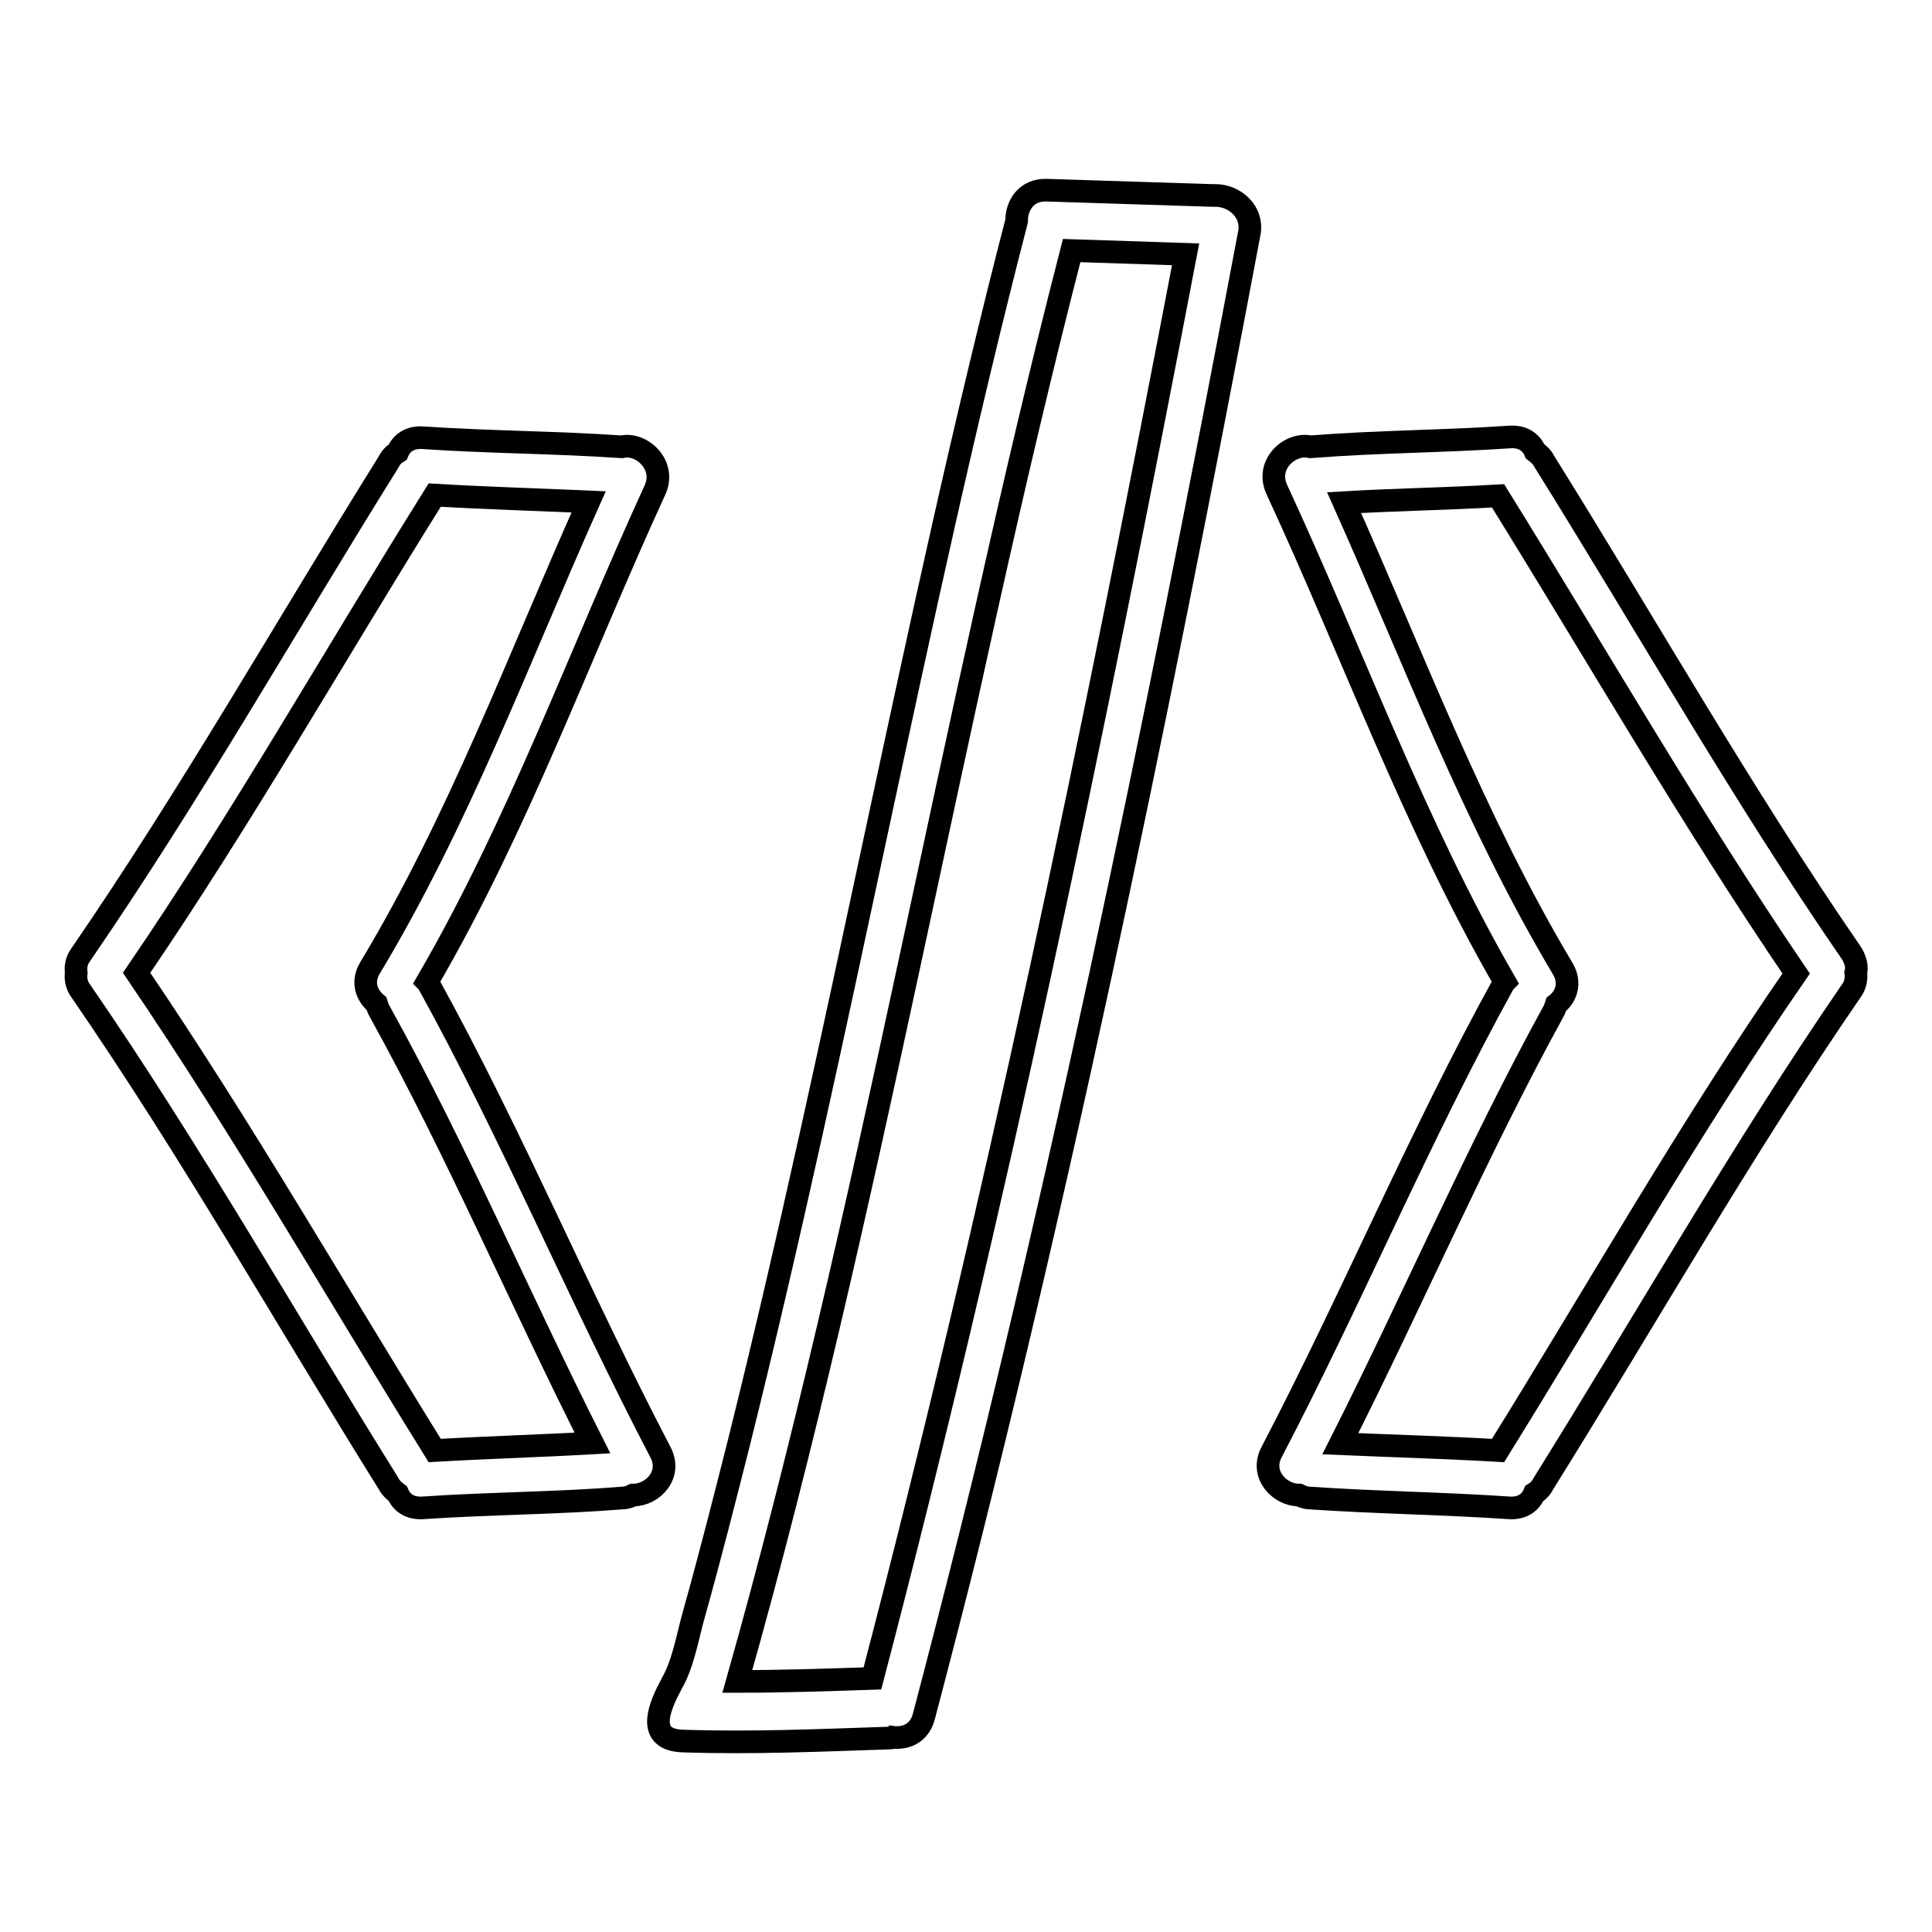
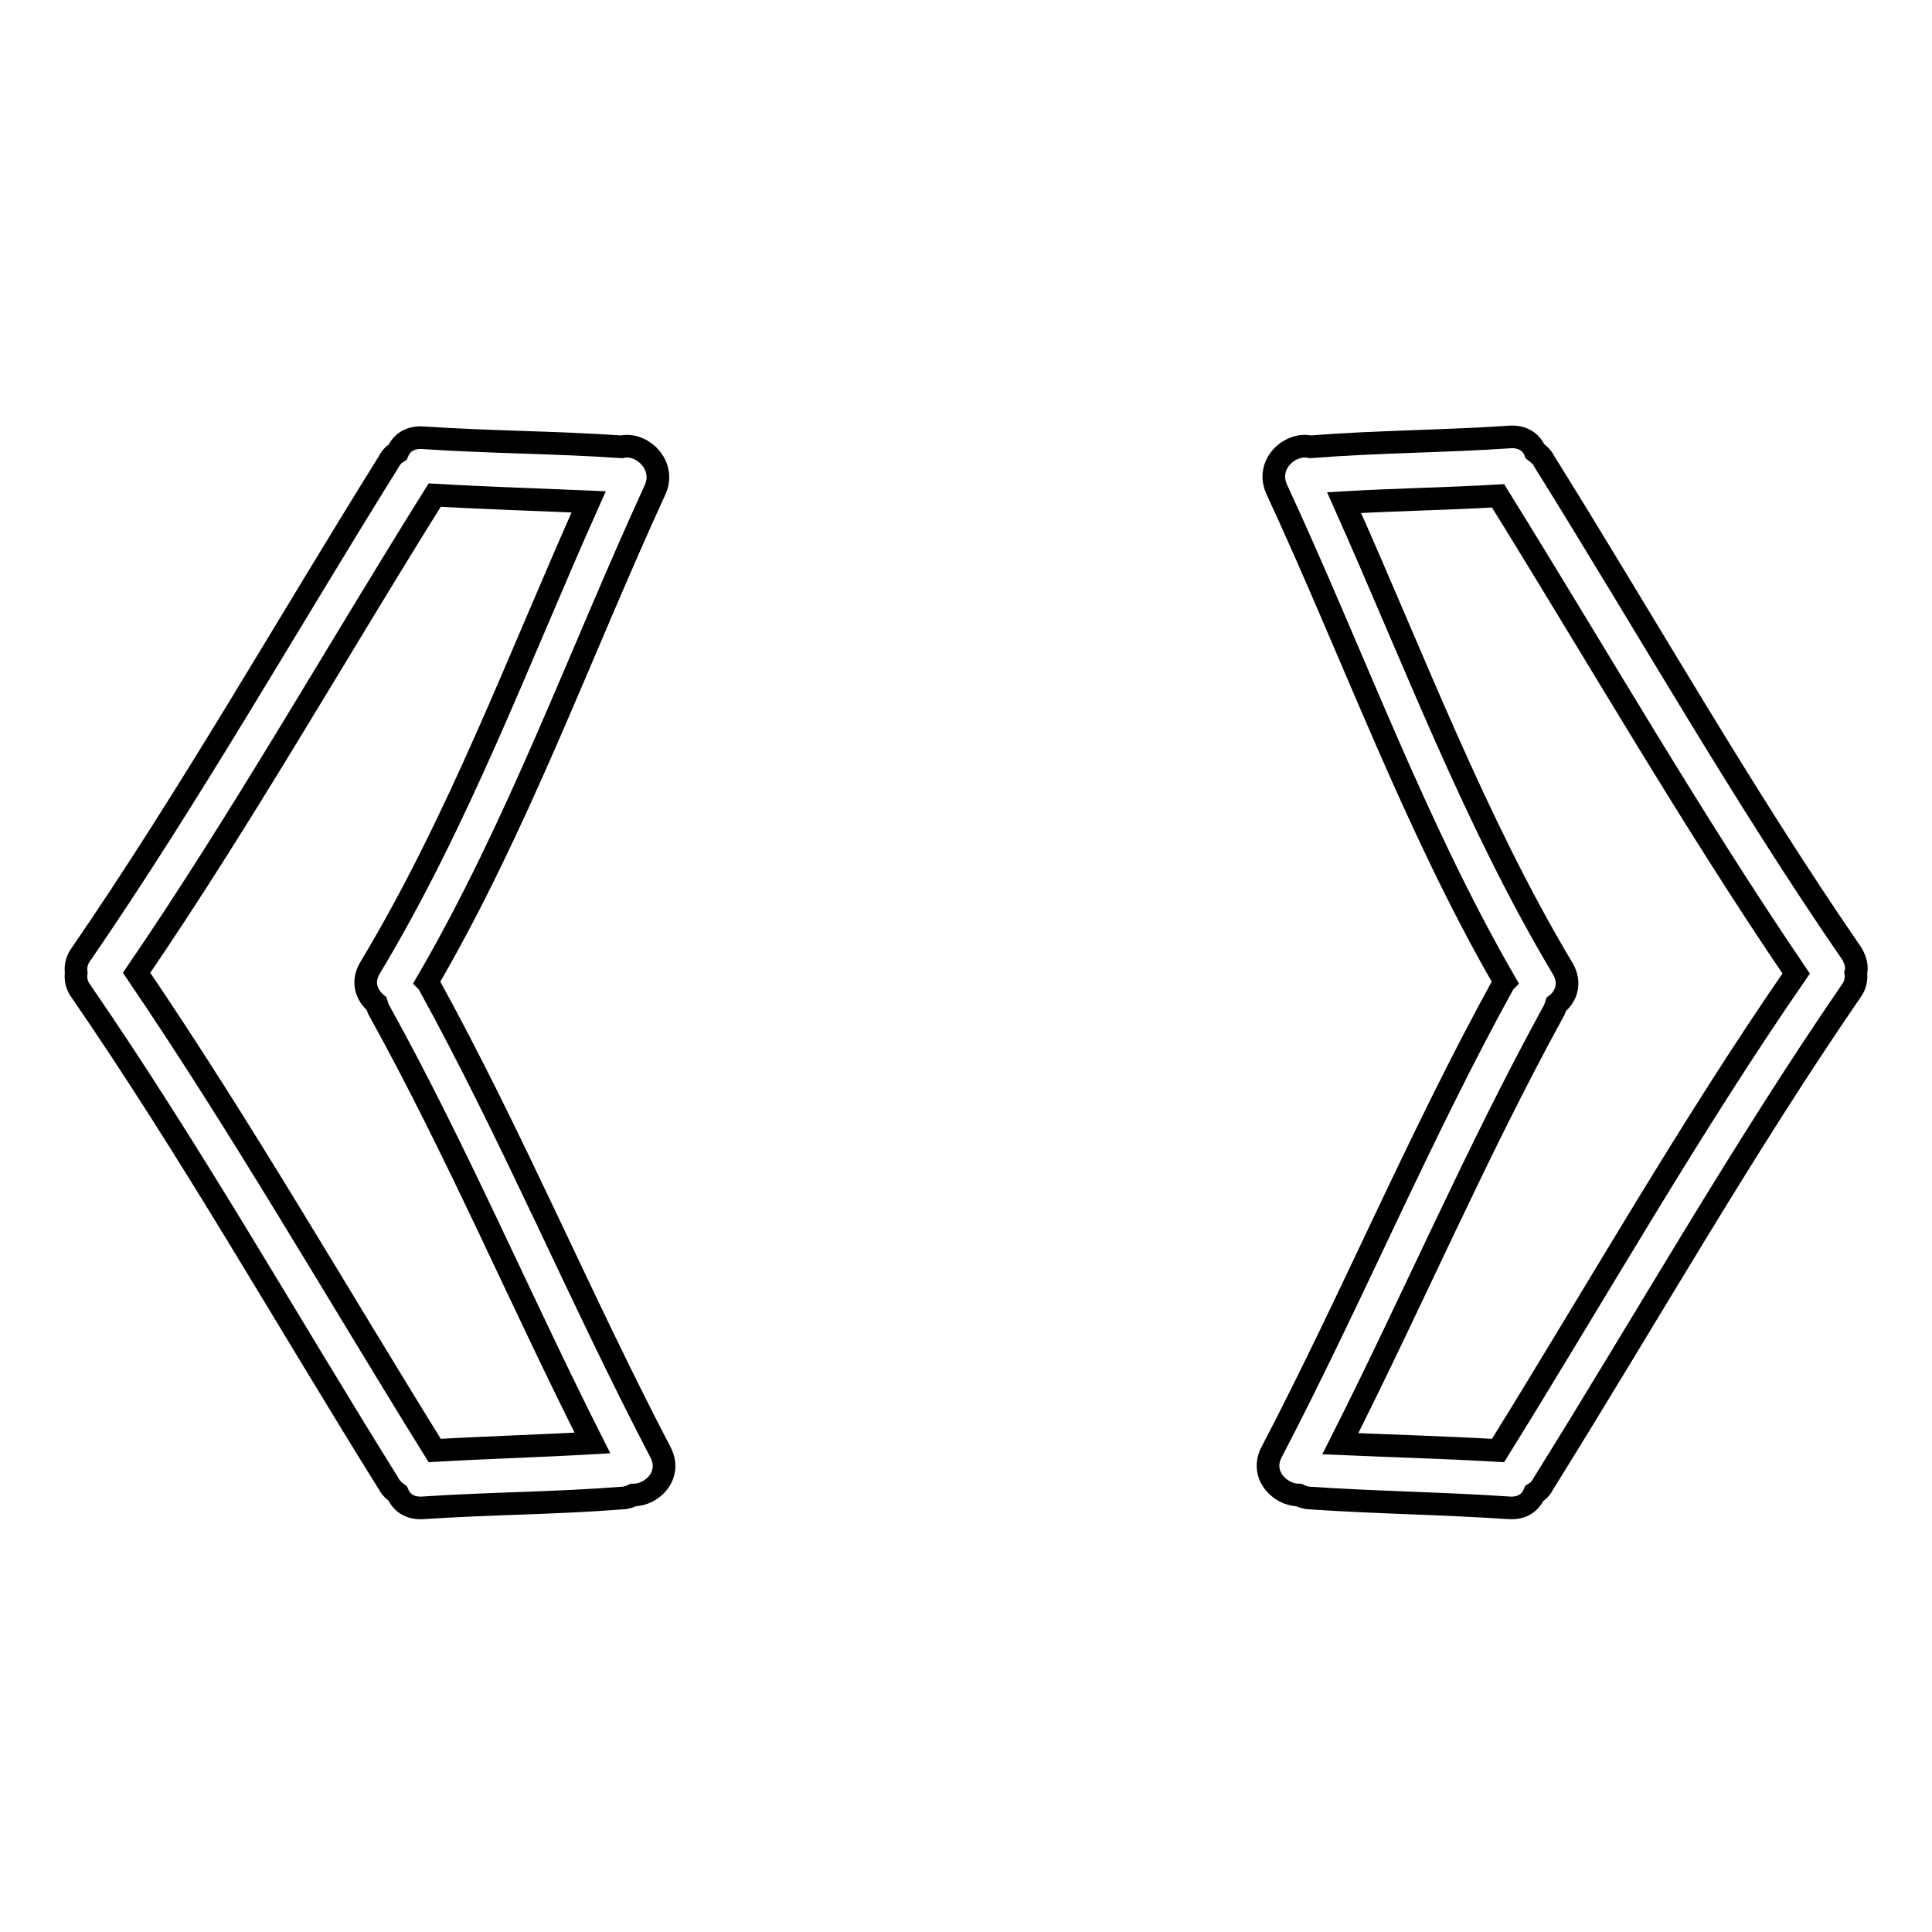
<svg xmlns="http://www.w3.org/2000/svg" version="1.1" x="0px" y="0px" viewBox="0 0 256 256" enable-background="new 0 0 256 256" xml:space="preserve">
  <g>
    <g>
      <g>
        <g>
          <path stroke-width="3" fill-opacity="0" stroke="#000000" d="M87.5,192.4c-10.7-20.5-19.6-41.9-30.8-62.2c0,0-0.1-0.1-0.1-0.1c12.1-20.8,20.2-43.4,30.2-65.2c1.5-3.3-1.8-6.3-4.4-5.7c0,0,0,0-0.1,0C73.6,58.6,64.8,58.6,56,58c-1.7-0.1-2.8,0.7-3.3,1.9c-0.5,0.3-0.9,0.7-1.2,1.3c-13.6,21.8-26.3,44.2-40.8,65.3c-0.6,0.8-0.7,1.7-0.6,2.4c-0.1,0.7,0,1.6,0.6,2.4c14.6,21.2,27.2,43.5,40.8,65.3c0.3,0.6,0.8,1,1.2,1.3c0.5,1.2,1.6,2,3.3,1.9c8.8-0.6,17.6-0.6,26.4-1.3c0.6,0,1.1-0.2,1.5-0.4C86.5,198.1,89.1,195.4,87.5,192.4z M57.6,192.2c-13.1-21.1-25.5-42.7-39.5-63.3c14-20.5,26.3-42.2,39.5-63.3c6.8,0.4,13.6,0.6,20.4,0.9c-9.3,20.8-17.2,42.2-29,61.8c-1.1,1.9-0.4,3.6,0.9,4.7c0.1,0.3,0.2,0.7,0.4,1c10.3,18.6,18.6,38.2,28.2,57.2C71.5,191.6,64.5,191.8,57.6,192.2z" />
          <path stroke-width="3" fill-opacity="0" stroke="#000000" d="M245.4,126.4c-14.6-21.2-27.2-43.5-40.8-65.3c-0.3-0.6-0.8-1-1.2-1.3c-0.5-1.2-1.6-2-3.3-1.9c-8.8,0.6-17.6,0.6-26.4,1.3c0,0,0,0-0.1,0c-2.6-0.6-6,2.3-4.4,5.7c10.1,21.8,18.2,44.4,30.2,65.2c0,0-0.1,0.1-0.1,0.1c-11.2,20.3-20.1,41.7-30.8,62.2c-1.6,3,1.1,5.7,3.6,5.7c0.4,0.2,1,0.4,1.5,0.4c8.8,0.6,17.6,0.7,26.4,1.3c1.7,0.1,2.8-0.7,3.3-1.9c0.5-0.3,0.9-0.7,1.2-1.3c13.6-21.8,26.3-44.2,40.8-65.3c0.6-0.8,0.7-1.7,0.6-2.4C246.1,128.1,245.9,127.3,245.4,126.4z M198.5,192.2c-7-0.4-13.9-0.6-20.9-0.9c9.6-19,18-38.6,28.2-57.2c0.2-0.3,0.3-0.7,0.4-1c1.3-1,2-2.8,0.9-4.7c-11.7-19.6-19.7-41-29-61.8c6.8-0.4,13.6-0.5,20.4-0.9c13.1,21.1,25.5,42.7,39.5,63.3C223.9,149.4,211.6,171.1,198.5,192.2z" />
-           <path stroke-width="3" fill-opacity="0" stroke="#000000" d="M161.1,25.9c-0.1,0-0.3,0-0.5,0l-21.9-0.7c-2.7-0.1-4,2-4,4.1C127.8,56,122,83,116.2,110c-5.8,27.1-11.6,54.3-18.3,81.2c-1.9,7.5-3.8,15-5.9,22.5c-0.9,3.1-1.4,6.6-3,9.4c-1.5,2.8-3.7,7.5,1.6,7.6c9.1,0.3,18.2-0.1,27.2-0.4c0.2,0,0.4,0,0.5-0.1c1.7,0.2,3.5-0.5,4.1-2.7c17.1-64.8,30.7-130.6,43.1-196.4C166.2,28,163.5,25.9,161.1,25.9z M115.6,222.4c-6,0.2-11.9,0.4-17.9,0.4c17.7-62.5,28.1-126.8,44.3-189.6l15.1,0.5C145,97,131.9,160.2,115.6,222.4z" />
        </g>
      </g>
      <g />
      <g />
      <g />
      <g />
      <g />
      <g />
      <g />
      <g />
      <g />
      <g />
      <g />
      <g />
      <g />
      <g />
      <g />
    </g>
  </g>
</svg>